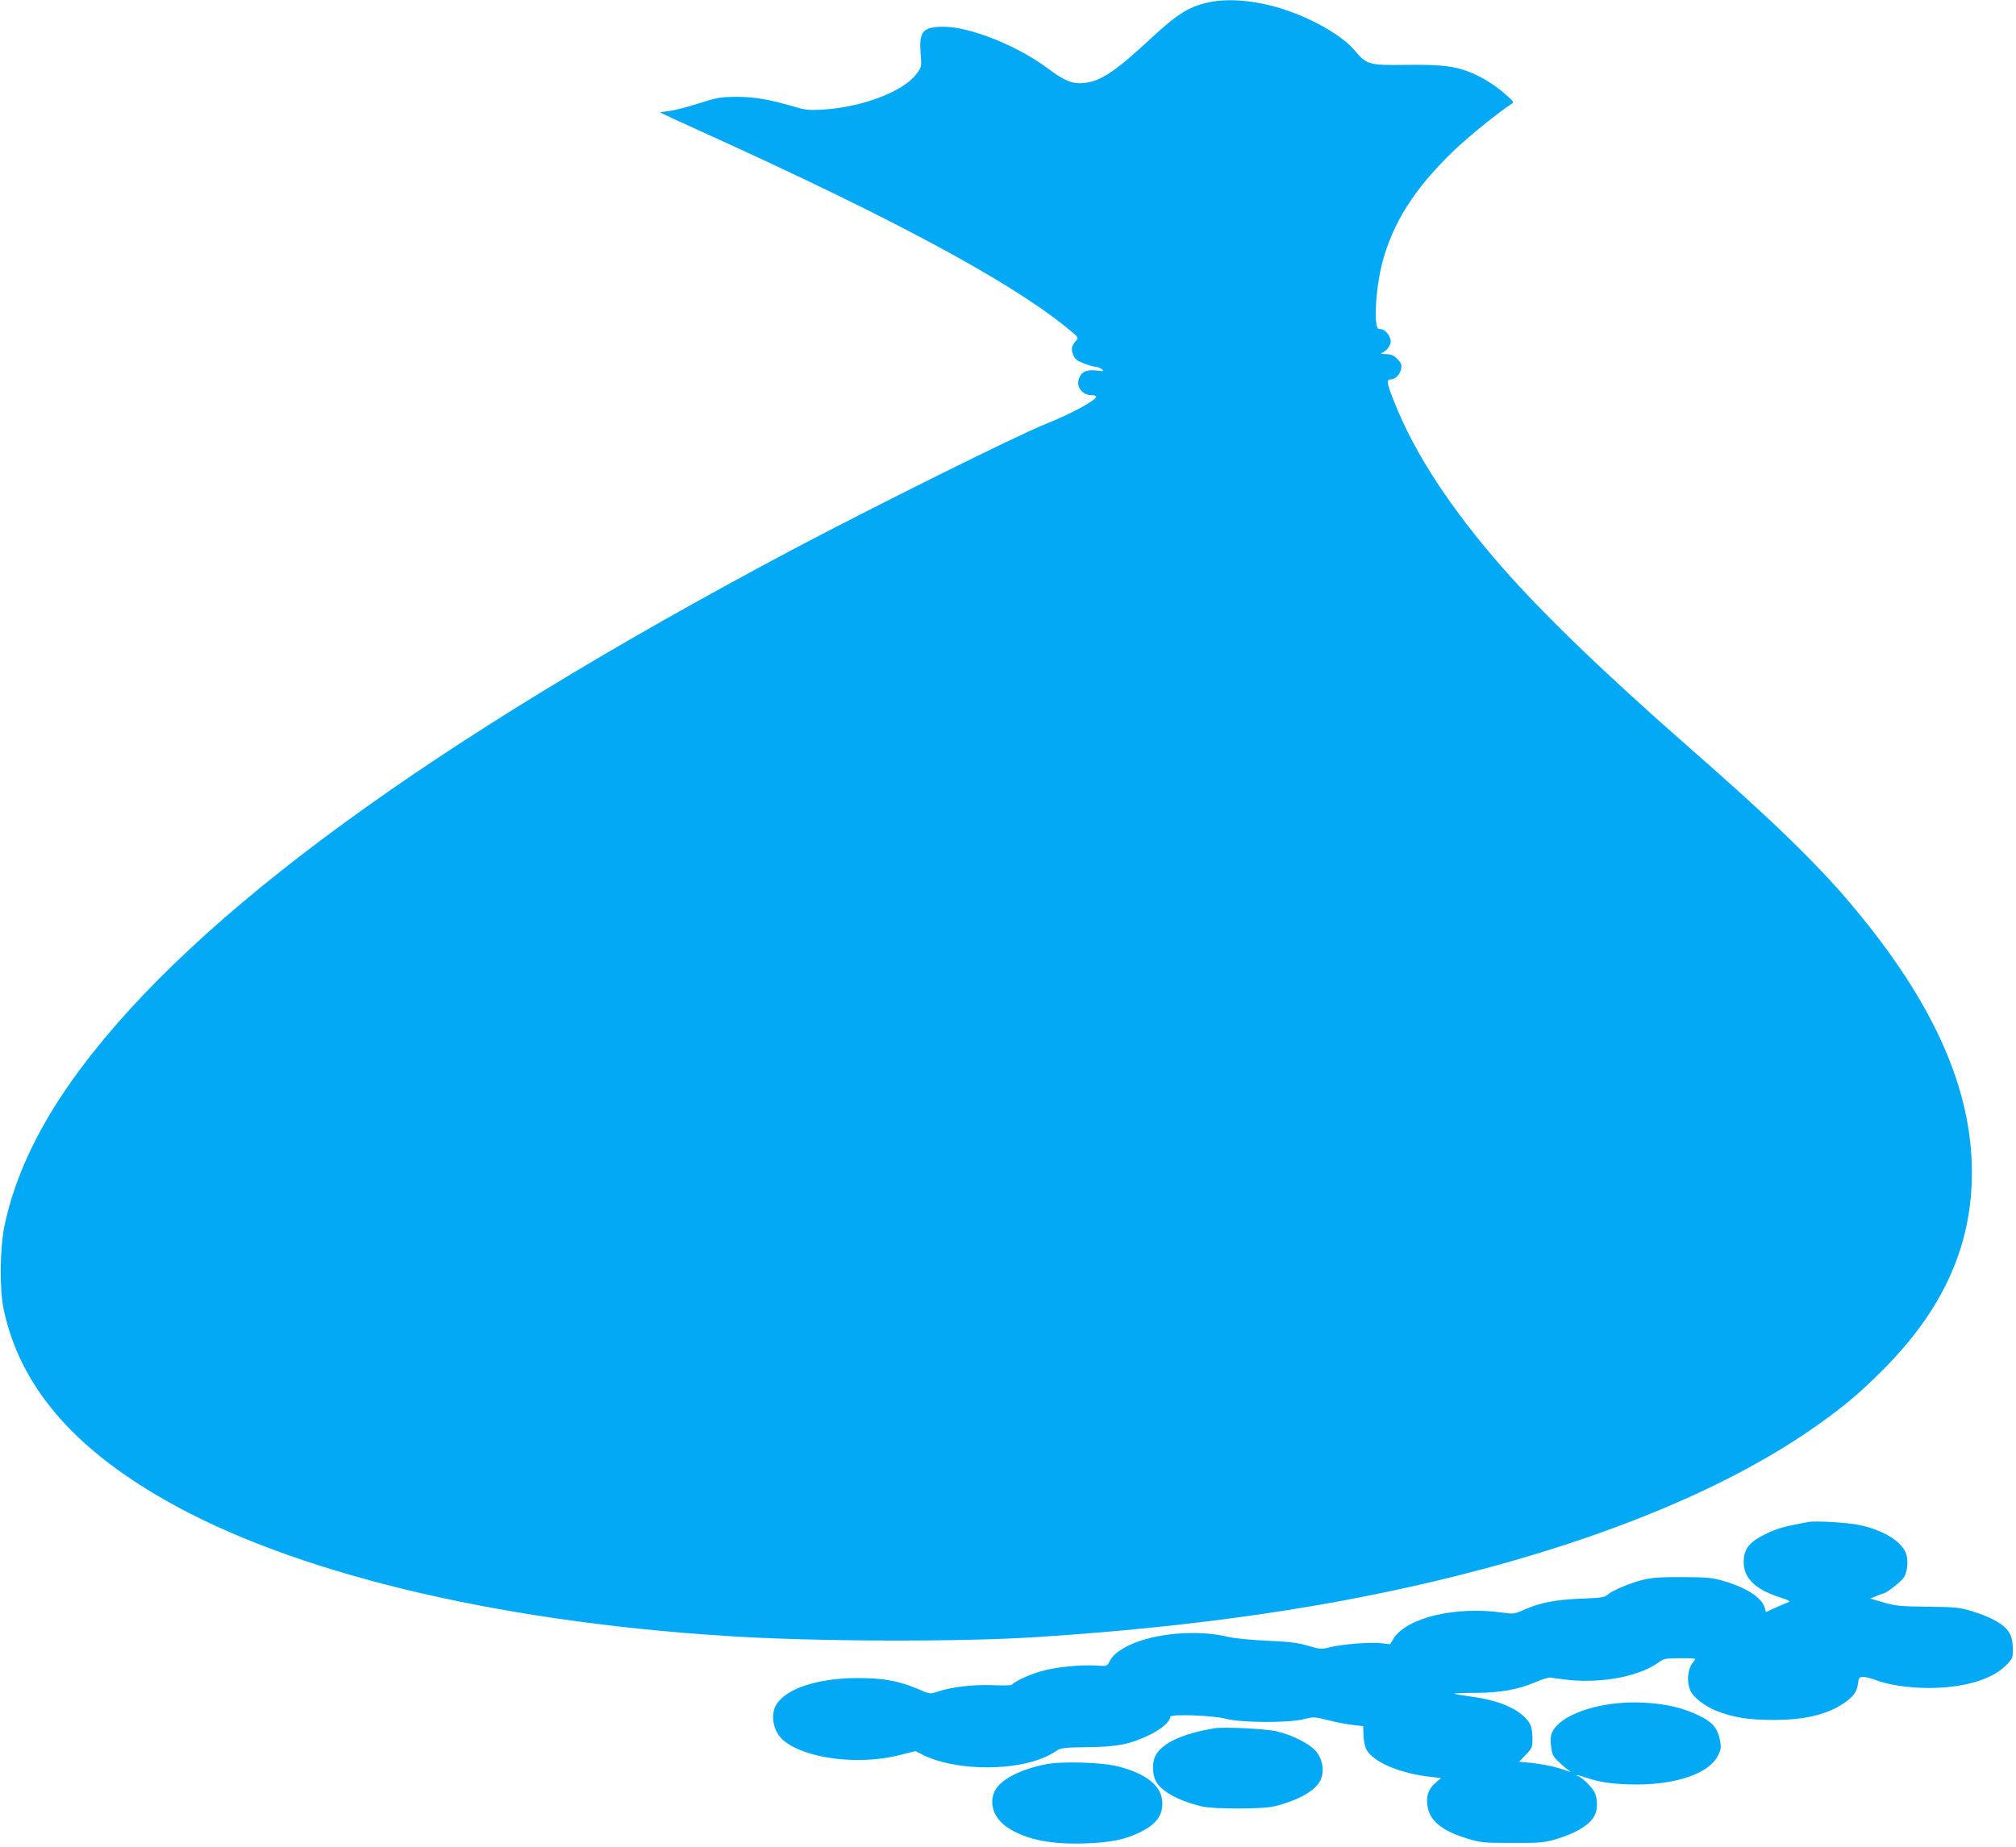
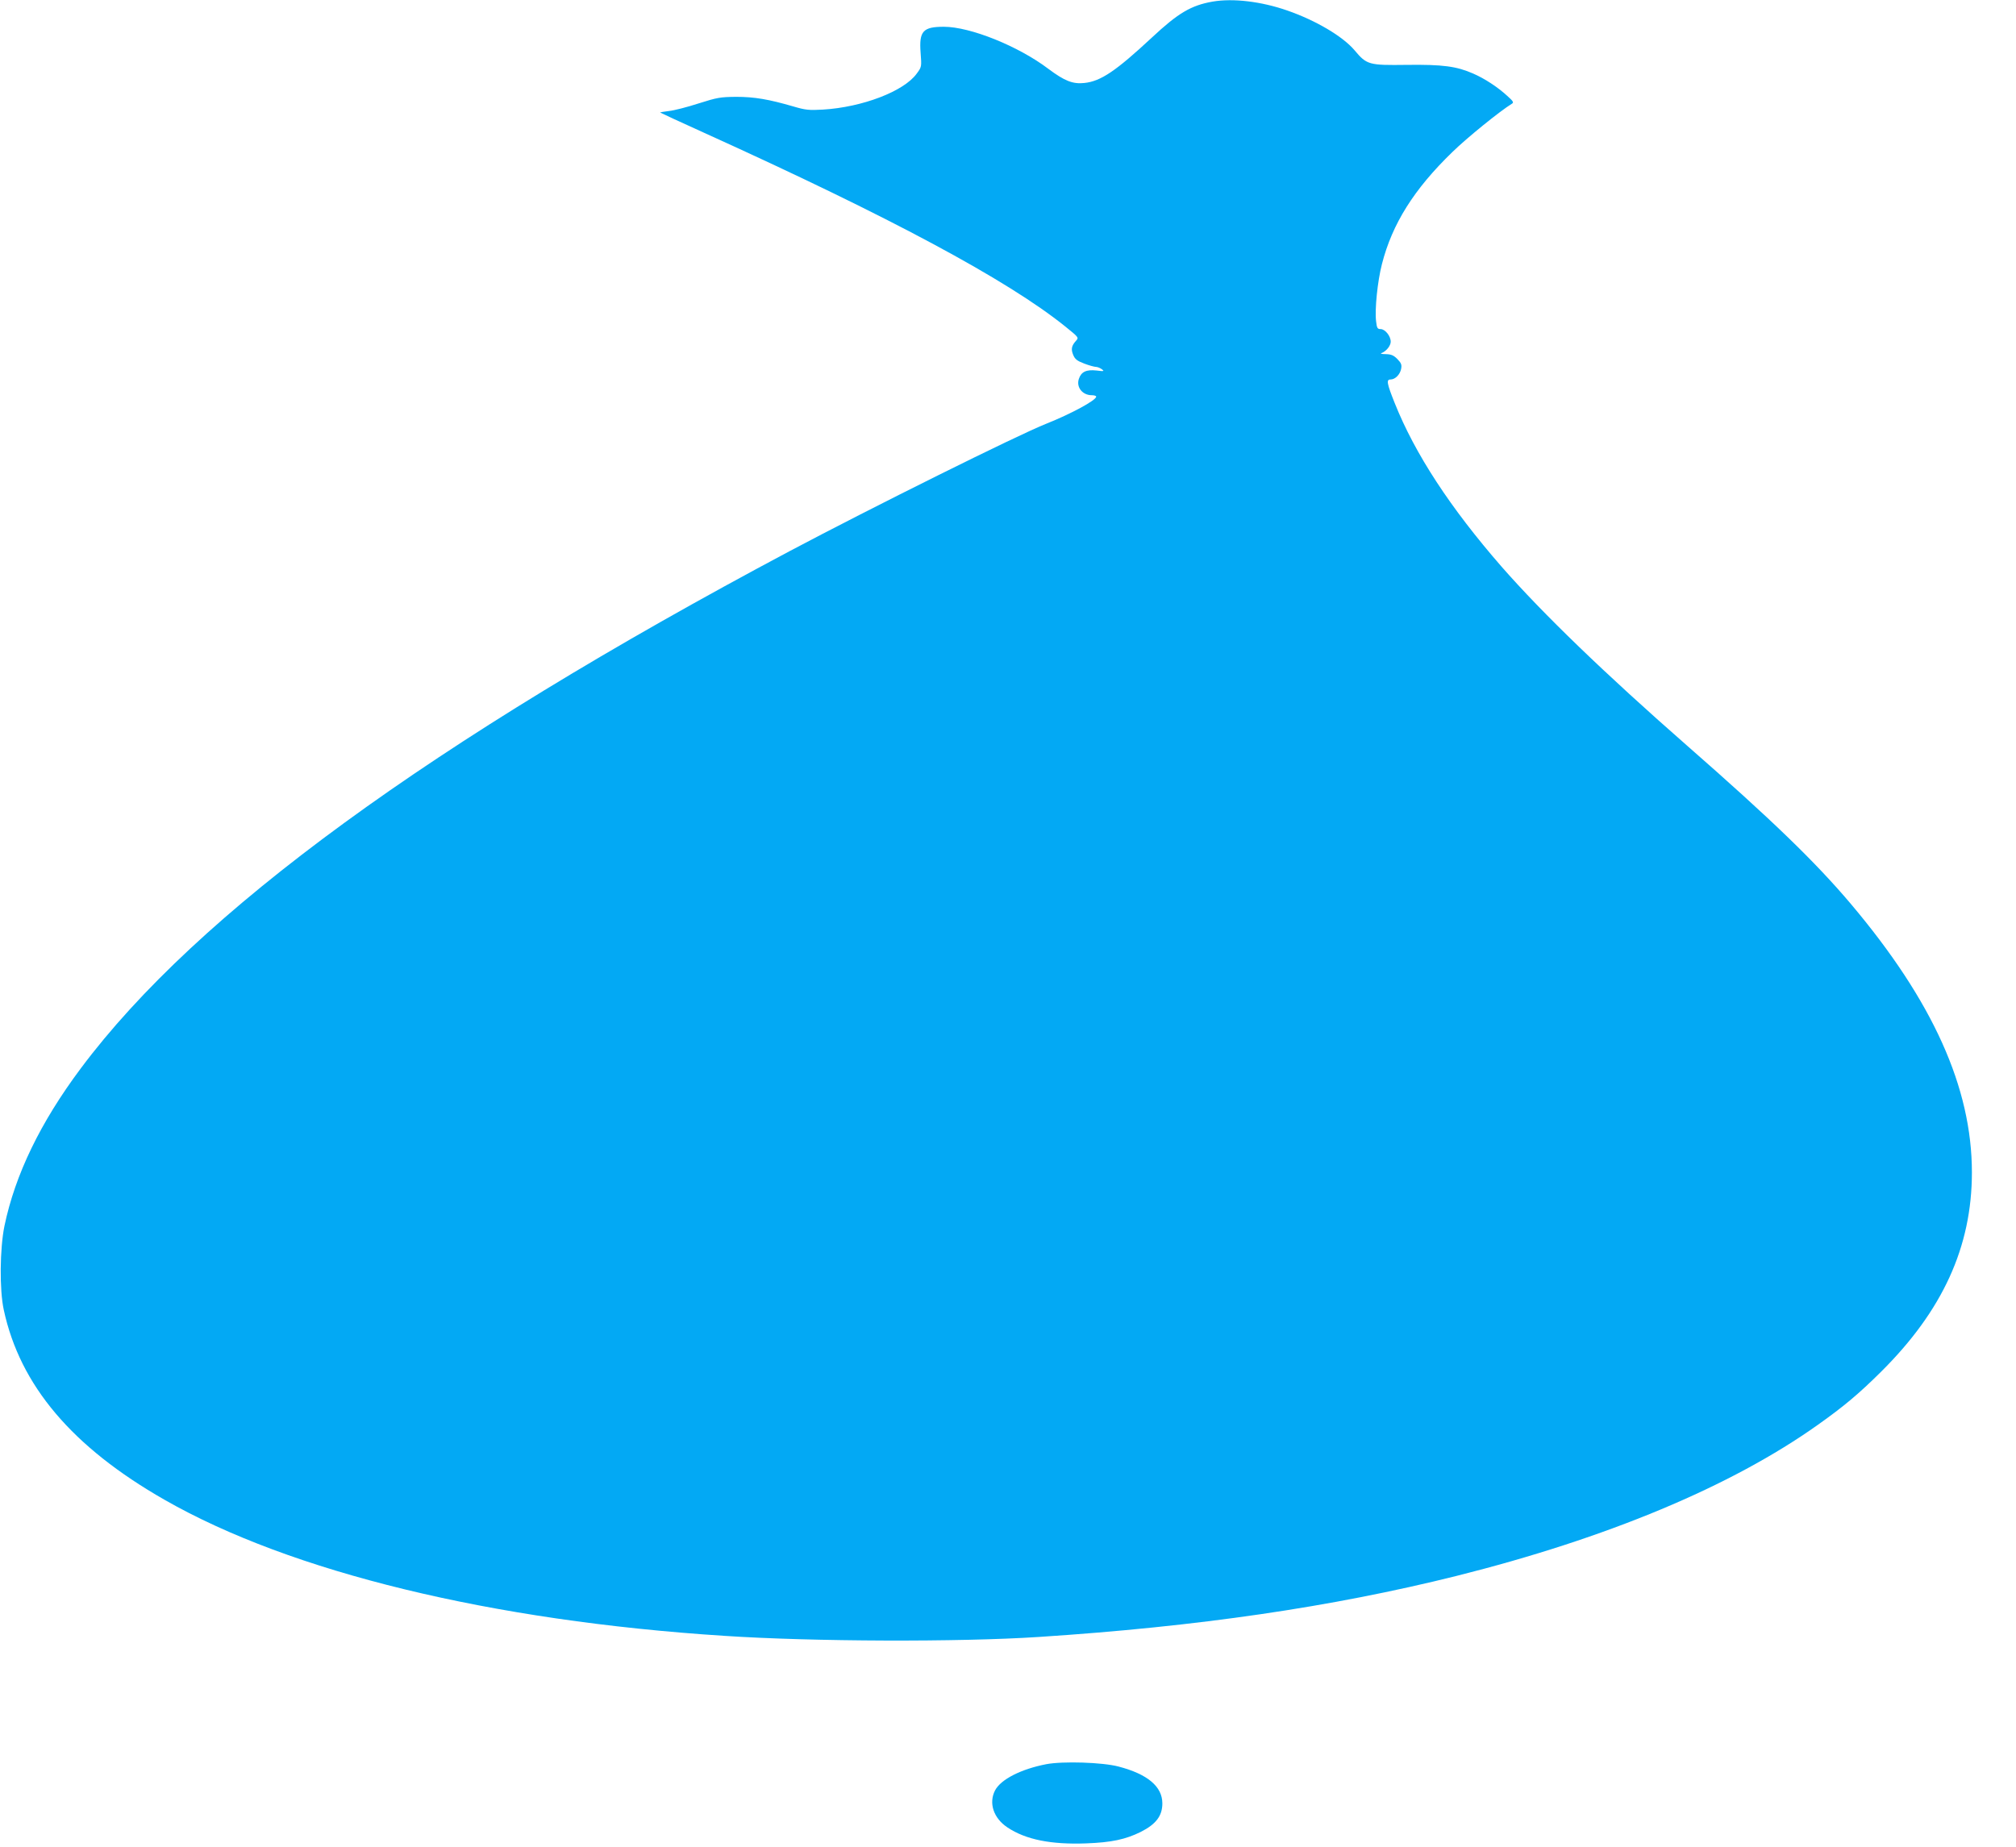
<svg xmlns="http://www.w3.org/2000/svg" version="1.0" width="1280pt" height="1173pt" viewBox="0 0 1280 1173" preserveAspectRatio="xMidYMid meet">
  <g transform="translate(0,1173) scale(0.1,-0.1)" fill="#03a9f4" stroke="none">
    <path d="M7700 11720 c-138 -24 -220 -73 -387 -229 -229 -213 -324 -277 -428 -288 -74 -8 -126 13 -229 90 -190 144 -496 267 -663 267 -133 0 -158 -28 -148 -163 7 -92 7 -92 -25 -135 -81 -112 -345 -213 -595 -228 -89 -5 -110 -3 -188 20 -155 45 -246 61 -362 61 -102 -1 -120 -4 -240 -42 -71 -23 -156 -45 -188 -48 -32 -4 -57 -8 -55 -10 2 -2 128 -60 280 -129 1177 -533 1923 -933 2291 -1229 87 -70 87 -71 69 -91 -29 -32 -33 -54 -18 -90 11 -27 25 -38 70 -55 31 -12 65 -21 74 -21 10 0 27 -7 38 -15 17 -13 14 -14 -34 -8 -65 7 -97 -8 -112 -53 -18 -53 23 -104 82 -104 16 0 28 -4 28 -9 0 -23 -159 -109 -317 -172 -178 -70 -1111 -534 -1631 -810 -2276 -1211 -3760 -2294 -4499 -3284 -257 -344 -417 -675 -485 -1002 -29 -143 -32 -404 -4 -532 103 -479 434 -871 1021 -1206 802 -459 2077 -769 3555 -864 559 -37 1490 -40 1995 -7 1011 66 1860 190 2650 387 958 240 1747 569 2298 961 165 117 260 197 400 336 391 388 577 794 577 1266 0 538 -248 1089 -769 1706 -225 266 -502 534 -1041 1006 -518 454 -915 837 -1176 1135 -325 373 -550 716 -679 1040 -50 125 -54 149 -26 149 29 0 60 31 67 67 5 27 1 37 -24 63 -24 24 -39 30 -74 31 -24 0 -36 3 -28 6 31 11 60 47 60 73 0 36 -36 80 -64 80 -20 0 -24 6 -29 50 -9 75 9 253 37 362 65 256 204 477 448 713 92 90 302 260 377 306 14 8 9 16 -29 50 -61 56 -143 110 -217 142 -105 46 -192 58 -423 55 -238 -3 -252 0 -329 92 -75 89 -246 190 -427 253 -166 58 -345 79 -474 57z" />
-     <path d="M11480 2064 c-154 -29 -195 -40 -267 -75 -93 -44 -132 -86 -140 -148 -16 -120 57 -201 230 -256 55 -18 67 -25 52 -30 -11 -4 -48 -20 -82 -35 l-61 -28 -6 23 c-16 65 -109 128 -251 171 -83 25 -104 27 -270 28 -141 1 -196 -3 -253 -17 -82 -20 -196 -68 -227 -96 -17 -16 -44 -19 -170 -24 -161 -6 -261 -26 -365 -73 -54 -24 -61 -25 -134 -15 -293 41 -602 -32 -686 -162 l-24 -39 -66 7 c-71 7 -247 -8 -324 -28 -45 -12 -57 -11 -130 11 -65 19 -117 26 -261 32 -105 5 -207 15 -245 24 -195 49 -478 24 -635 -55 -69 -35 -101 -62 -122 -103 -14 -28 -16 -28 -81 -24 -102 7 -259 -9 -353 -36 -77 -22 -172 -67 -184 -85 -2 -5 -60 -6 -127 -3 -127 4 -261 -12 -350 -43 -42 -14 -45 -14 -123 20 -119 50 -216 68 -380 68 -250 0 -452 -66 -515 -167 -41 -67 -21 -173 43 -228 137 -117 479 -161 740 -94 l99 25 48 -24 c184 -93 527 -106 740 -28 43 16 60 24 116 59 21 13 60 17 188 18 189 2 270 18 393 77 76 36 133 86 133 116 0 19 276 9 355 -13 95 -25 397 -27 494 -2 62 16 67 15 155 -7 50 -13 120 -26 156 -30 l65 -7 2 -58 c1 -32 9 -72 17 -88 42 -82 213 -155 413 -177 l62 -7 -33 -29 c-44 -38 -60 -78 -54 -138 10 -100 86 -166 253 -217 85 -26 101 -28 285 -28 173 -1 204 2 273 22 130 37 221 92 252 153 19 35 19 100 2 142 -15 34 -89 107 -109 107 -6 0 -9 2 -6 5 2 3 29 -4 60 -15 87 -30 183 -43 323 -43 258 1 458 73 513 184 20 40 21 51 12 99 -14 74 -47 113 -133 155 -101 49 -211 75 -353 82 -277 14 -543 -78 -584 -201 -6 -19 -6 -51 -1 -85 7 -47 15 -61 53 -95 24 -23 53 -47 63 -53 11 -8 3 -6 -19 2 -57 22 -151 42 -231 50 l-70 7 43 44 c40 42 42 47 42 105 0 33 -6 72 -14 87 -46 87 -182 152 -374 177 -58 8 -106 16 -109 19 -3 2 55 5 129 5 162 0 273 20 385 67 46 20 90 33 101 30 10 -3 64 -10 121 -16 216 -20 449 27 567 116 28 21 42 23 134 23 96 0 101 -1 86 -17 -43 -48 -51 -138 -18 -199 20 -37 92 -91 156 -117 108 -43 207 -59 366 -59 200 0 340 34 447 106 60 41 83 73 90 125 5 38 8 42 34 42 16 0 51 -9 79 -20 77 -30 209 -50 335 -50 219 0 398 52 488 140 45 45 47 50 47 103 0 64 -12 102 -43 135 -35 38 -116 79 -212 108 -83 26 -104 28 -285 30 -174 2 -204 5 -280 27 l-85 25 39 16 c21 9 40 16 43 16 18 0 114 75 132 103 25 41 29 124 7 165 -39 74 -150 137 -291 167 -79 16 -277 28 -325 19z" />
-     <path d="M7710 754 c-200 -34 -323 -90 -370 -167 -25 -41 -26 -120 -2 -167 33 -65 139 -125 292 -162 74 -18 386 -18 460 0 151 37 263 100 294 166 27 57 14 138 -32 188 -42 46 -149 100 -247 123 -67 16 -336 29 -395 19z" />
    <path d="M6643 526 c-160 -31 -288 -96 -325 -166 -42 -81 -10 -177 79 -236 116 -77 275 -109 498 -101 162 6 251 25 348 73 97 49 137 102 137 181 0 107 -94 186 -278 234 -101 27 -354 35 -459 15z" />
  </g>
</svg>